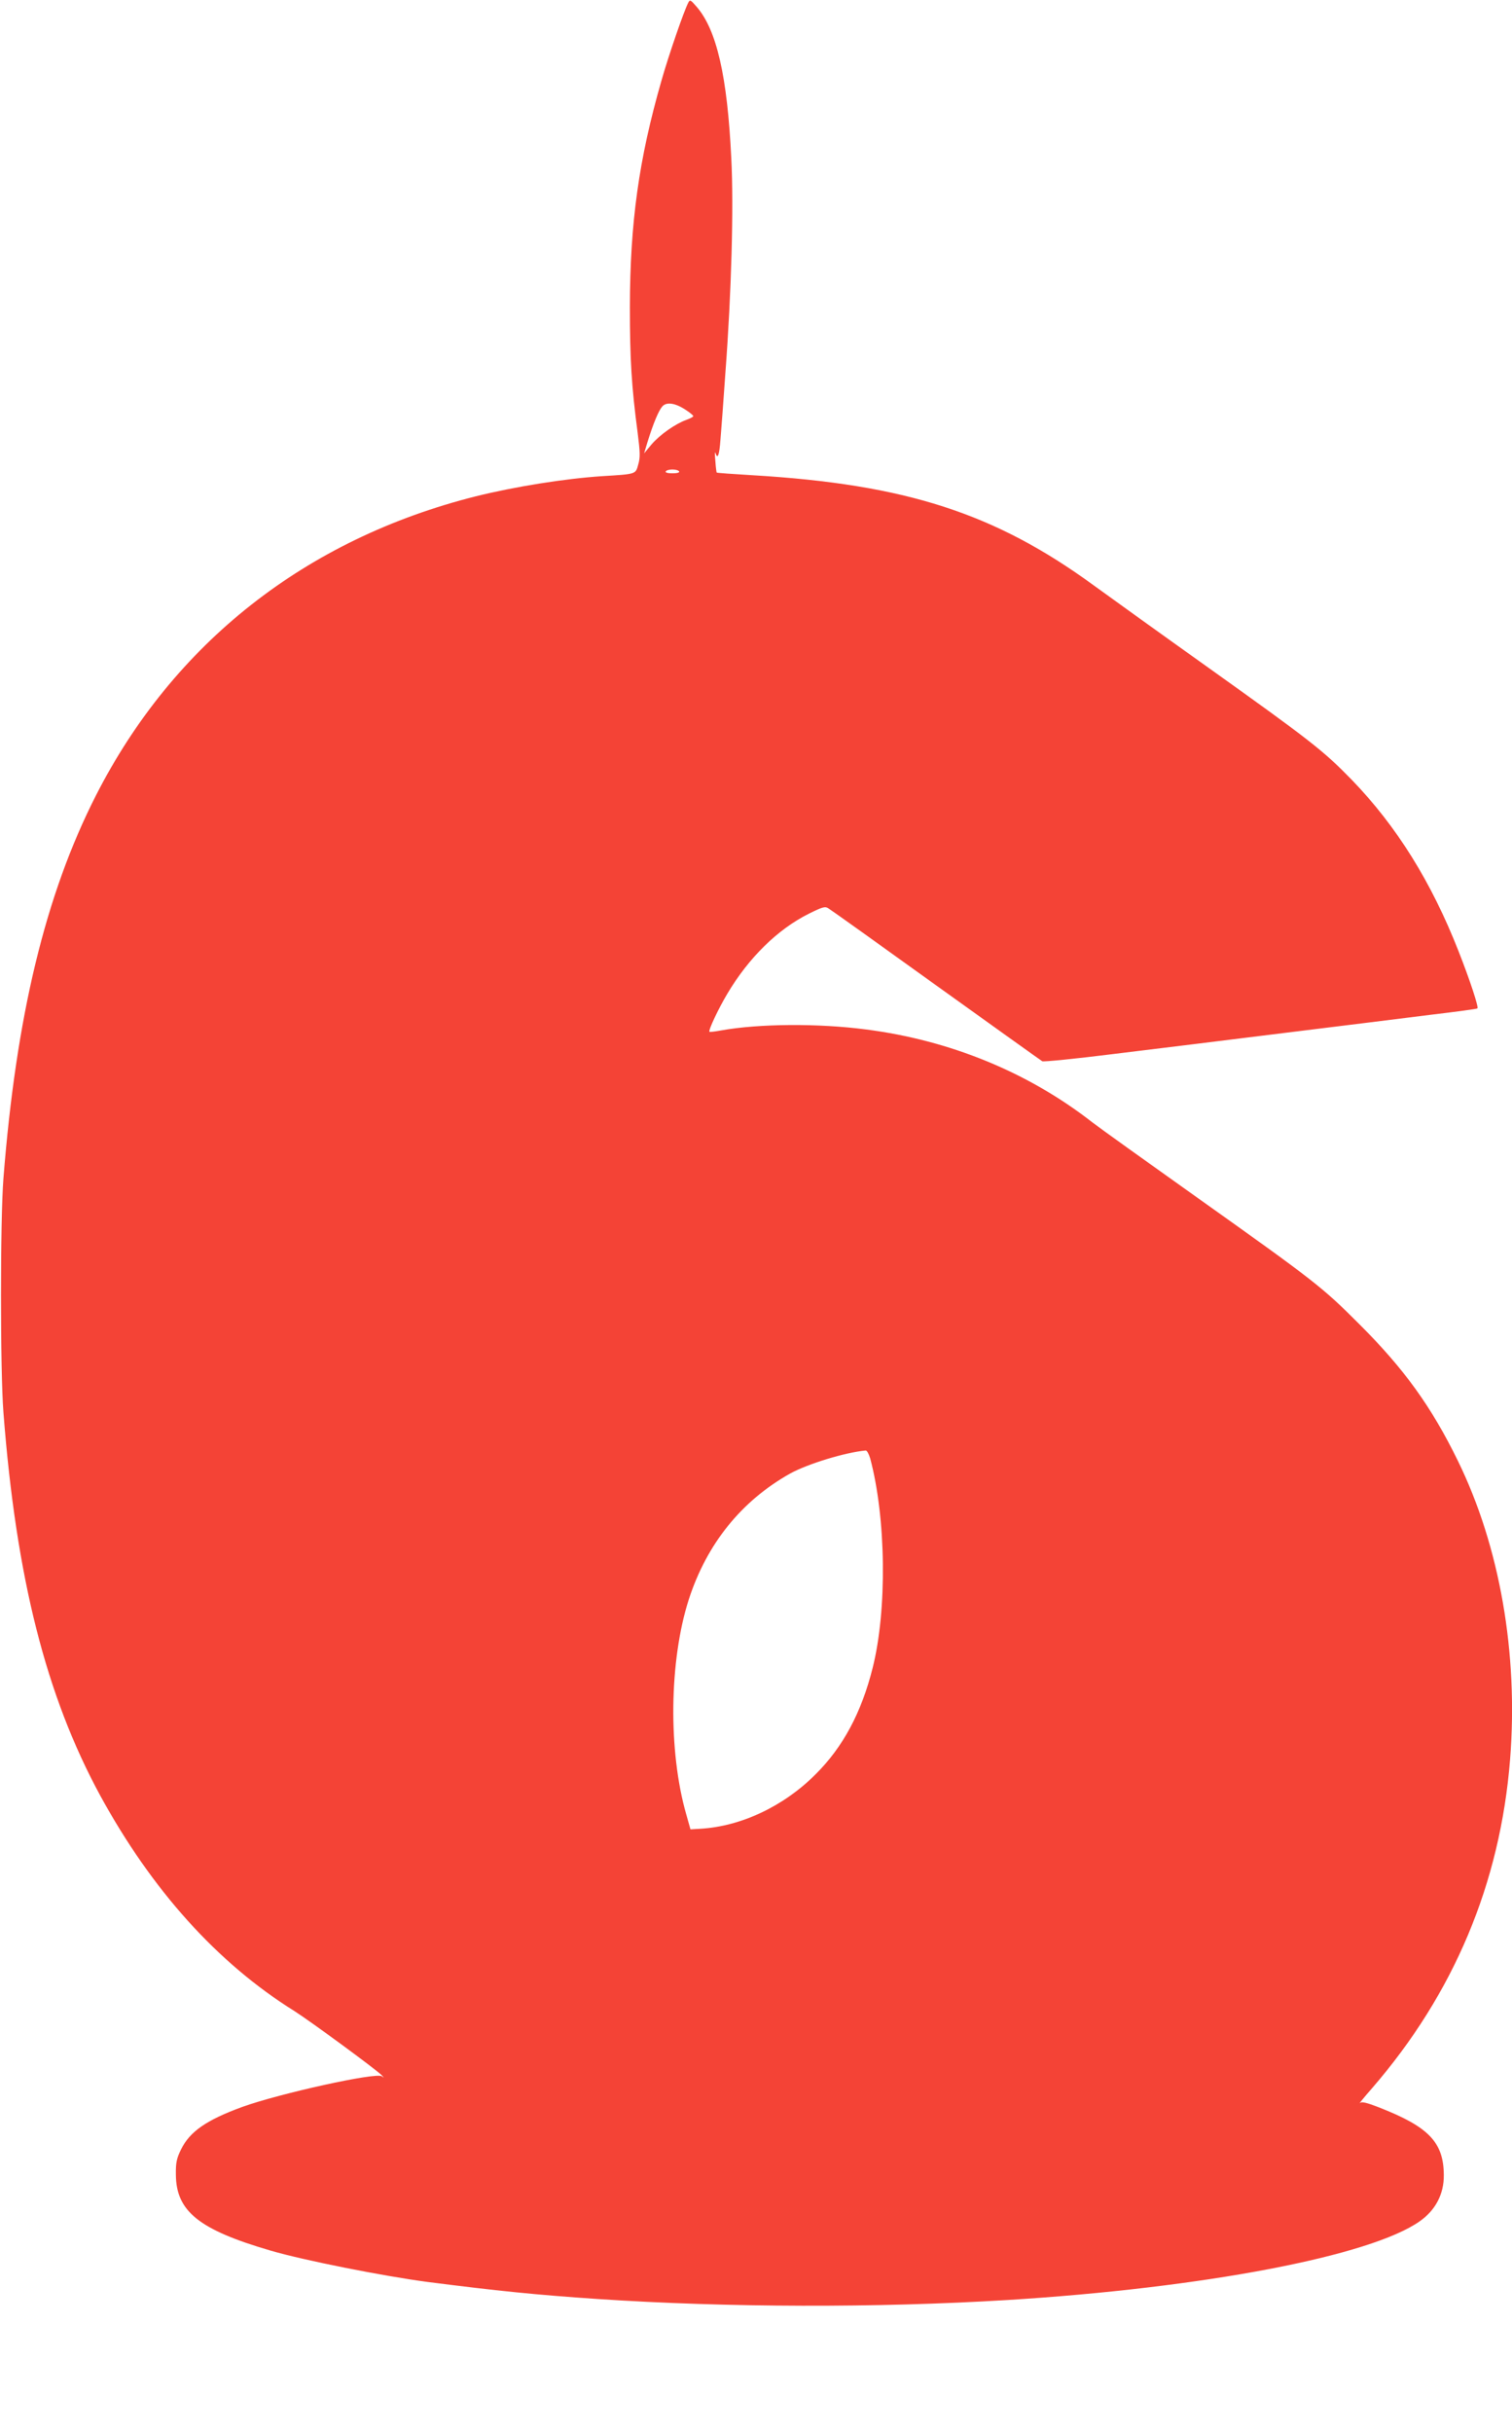
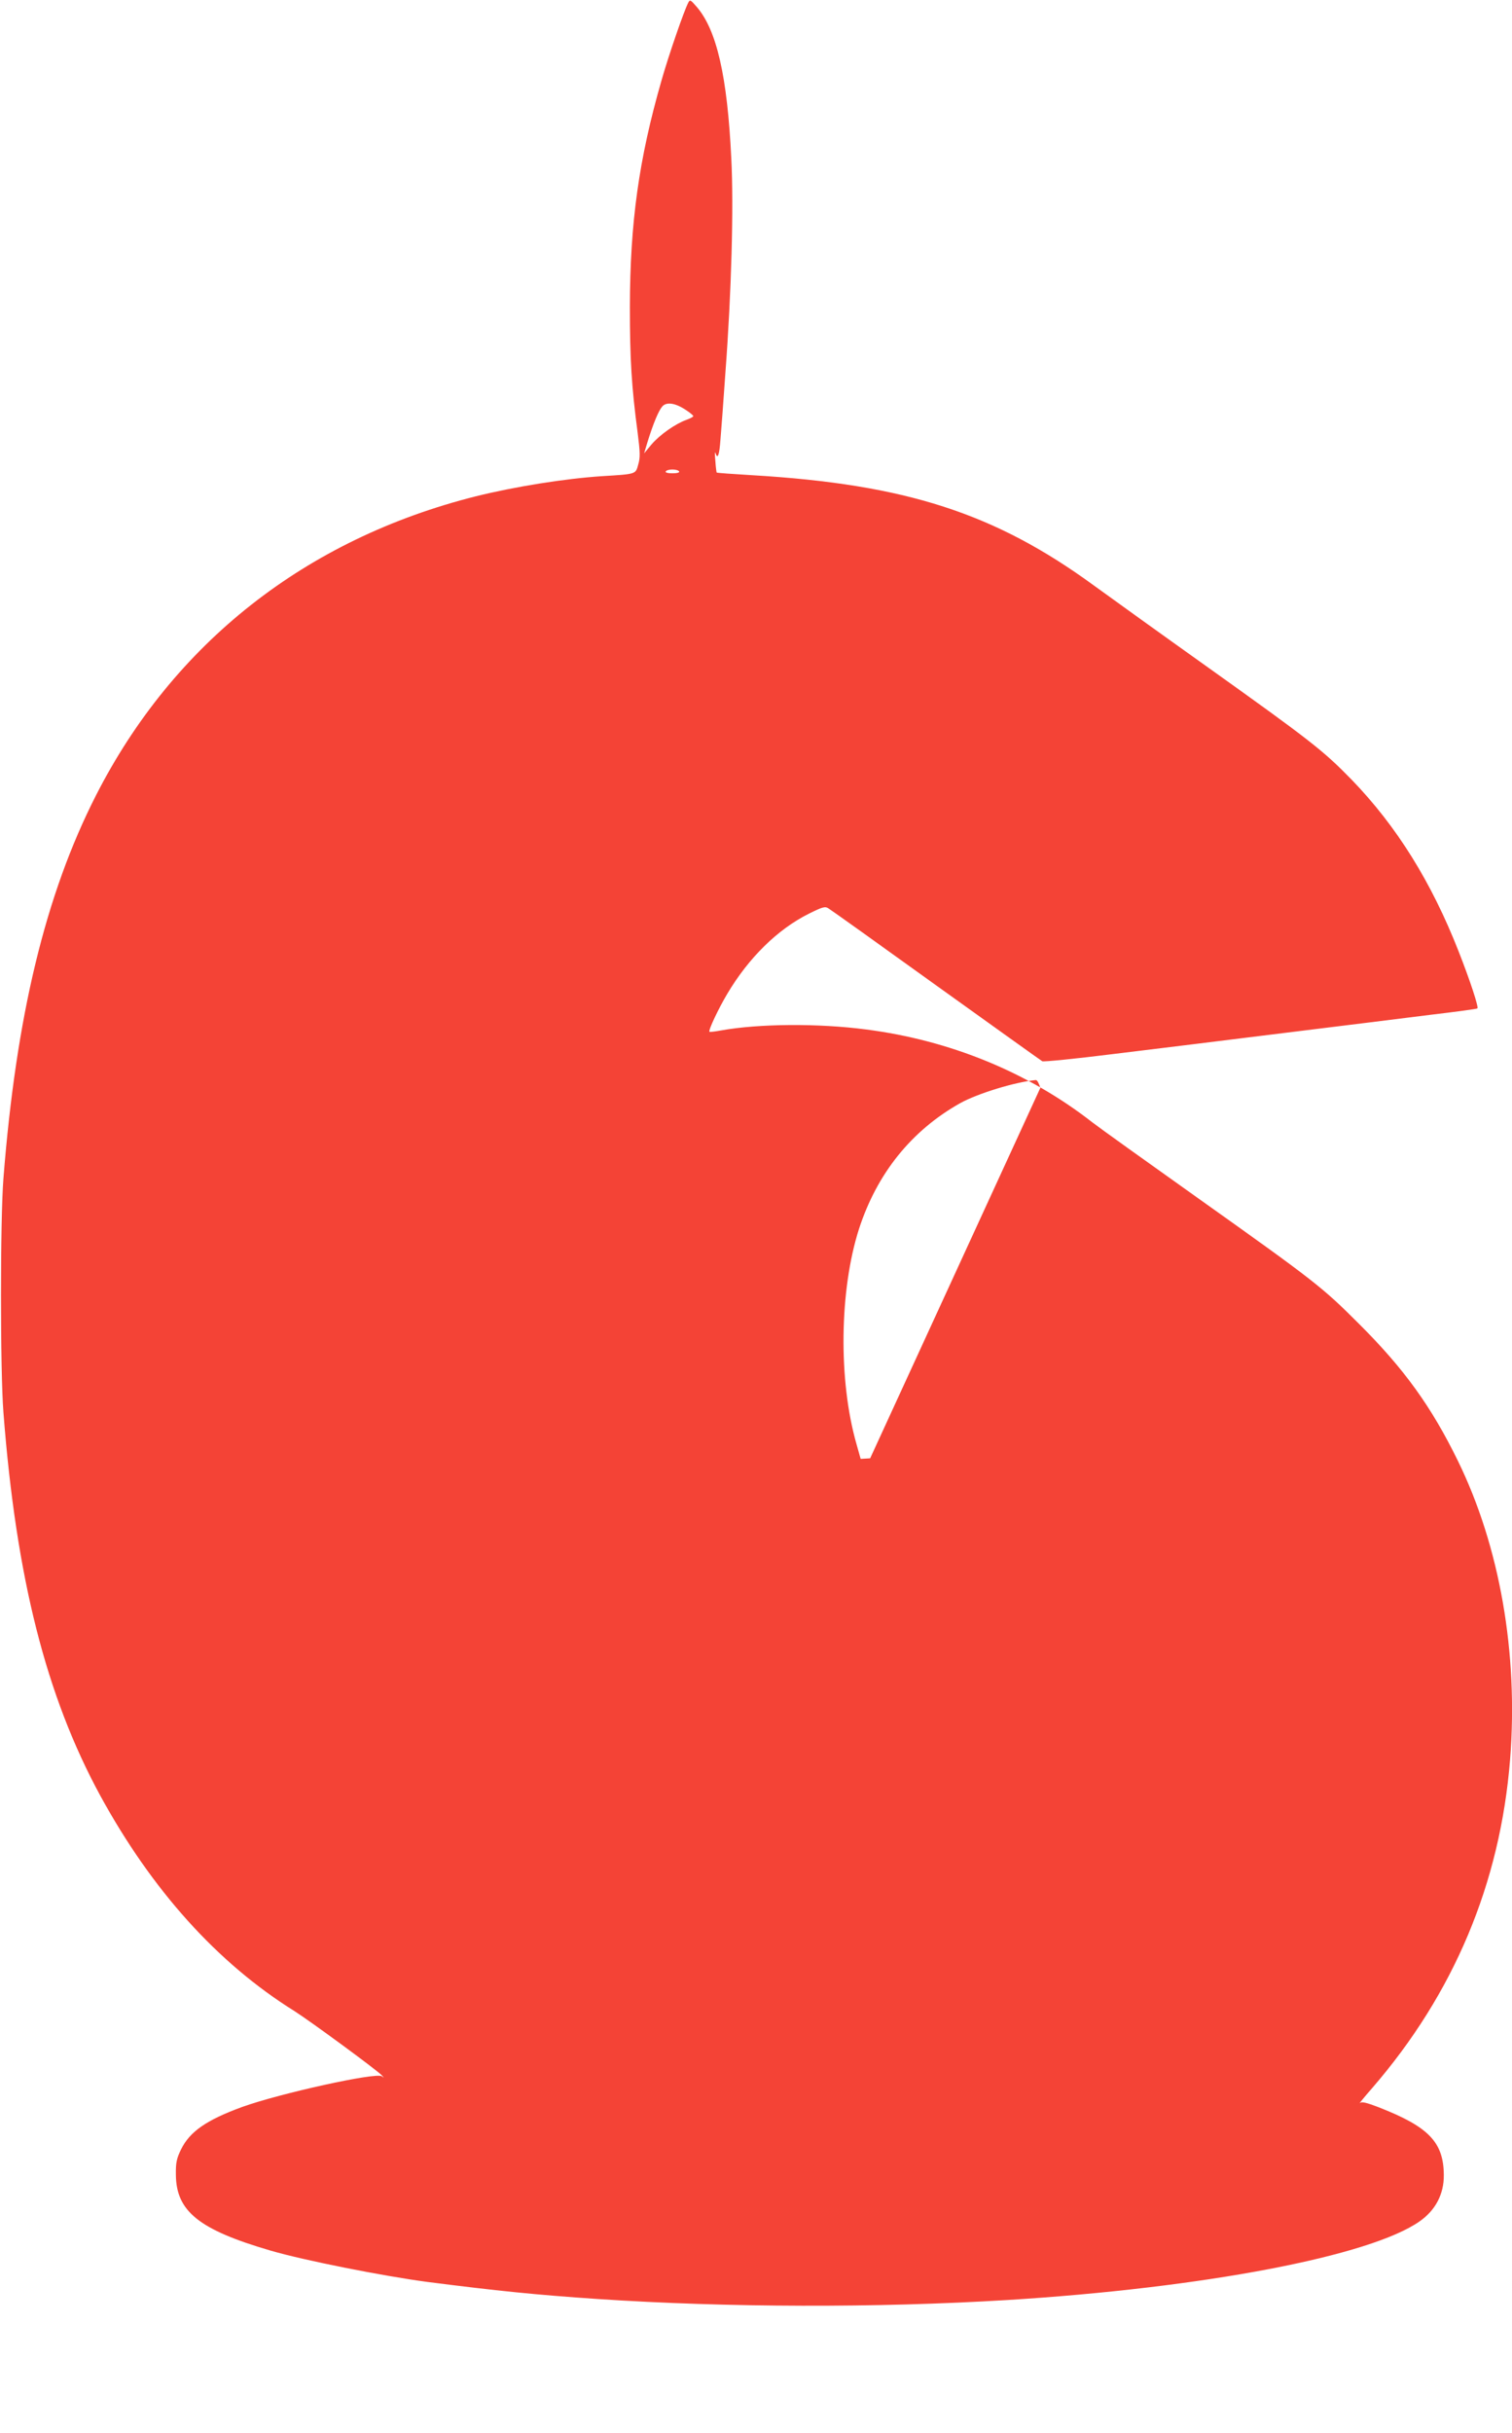
<svg xmlns="http://www.w3.org/2000/svg" version="1.0" width="796pt" height="1280pt" viewBox="0 0 796 1280" preserveAspectRatio="xMidYMid meet">
  <g transform="translate(0,1280) scale(0.1,-0.1)" fill="#f44336" stroke="none">
-     <path d="M3623 12785 c-22 -42 -103 -276 -141 -410 -119 -414 -165 -746 -166 -1190 0 -276 9 -421 41 -662 13 -102 14 -130 3 -167 -14 -51 -9 -50 -190 -61 -197 -13 -459 -55 -665 -106 -895 -225 -1592 -773 -2000 -1574 -266 -522 -420 -1161 -487 -2015 -17 -218 -17 -1011 0 -1230 67 -870 224 -1490 509 -2015 272 -498 617 -882 1023 -1135 82 -52 430 -307 460 -338 13 -14 13 -15 0 -5 -29 22 -536 -90 -734 -161 -189 -69 -277 -130 -323 -224 -23 -47 -28 -70 -27 -132 1 -193 121 -290 498 -400 178 -52 593 -134 826 -165 368 -47 573 -68 900 -90 677 -45 1470 -47 2155 -5 1032 64 1909 231 2169 414 83 58 128 143 127 243 -1 173 -79 254 -343 357 -65 25 -90 31 -99 22 -7 -6 22 30 65 79 430 497 674 1077 726 1729 44 557 -54 1120 -275 1571 -139 284 -282 483 -520 720 -194 194 -231 223 -850 663 -269 191 -519 370 -555 398 -336 262 -747 431 -1190 488 -250 33 -564 31 -764 -5 -32 -6 -59 -9 -61 -7 -7 7 47 121 94 200 113 190 265 339 429 421 75 37 86 40 105 27 12 -7 267 -189 567 -405 300 -215 550 -394 557 -398 6 -4 175 13 375 38 200 24 602 74 893 110 292 36 640 79 774 96 135 16 247 31 249 34 7 7 -38 145 -99 300 -143 364 -325 657 -563 903 -148 152 -217 206 -751 587 -253 180 -525 376 -605 434 -522 381 -990 533 -1800 581 -102 6 -186 12 -187 14 -1 1 -5 29 -7 62 -3 32 -3 51 0 42 12 -38 21 -14 27 70 4 48 16 206 26 352 32 425 44 871 31 1126 -21 435 -77 677 -183 799 -32 37 -35 38 -44 20z m-12 -2142 c22 -14 39 -29 39 -32 0 -4 -17 -13 -37 -20 -58 -21 -139 -78 -183 -129 l-39 -47 18 60 c31 100 59 166 78 187 22 25 69 18 124 -19z m-36 -323 c4 -6 -10 -10 -35 -10 -25 0 -39 4 -35 10 3 6 19 10 35 10 16 0 32 -4 35 -10z m1006 -5192 c84 -313 90 -798 13 -1103 -59 -235 -156 -416 -300 -559 -167 -168 -393 -275 -609 -287 l-50 -3 -22 78 c-96 335 -90 809 13 1131 95 293 277 519 534 663 93 51 289 111 397 121 7 1 17 -18 24 -41z" />
+     <path d="M3623 12785 c-22 -42 -103 -276 -141 -410 -119 -414 -165 -746 -166 -1190 0 -276 9 -421 41 -662 13 -102 14 -130 3 -167 -14 -51 -9 -50 -190 -61 -197 -13 -459 -55 -665 -106 -895 -225 -1592 -773 -2000 -1574 -266 -522 -420 -1161 -487 -2015 -17 -218 -17 -1011 0 -1230 67 -870 224 -1490 509 -2015 272 -498 617 -882 1023 -1135 82 -52 430 -307 460 -338 13 -14 13 -15 0 -5 -29 22 -536 -90 -734 -161 -189 -69 -277 -130 -323 -224 -23 -47 -28 -70 -27 -132 1 -193 121 -290 498 -400 178 -52 593 -134 826 -165 368 -47 573 -68 900 -90 677 -45 1470 -47 2155 -5 1032 64 1909 231 2169 414 83 58 128 143 127 243 -1 173 -79 254 -343 357 -65 25 -90 31 -99 22 -7 -6 22 30 65 79 430 497 674 1077 726 1729 44 557 -54 1120 -275 1571 -139 284 -282 483 -520 720 -194 194 -231 223 -850 663 -269 191 -519 370 -555 398 -336 262 -747 431 -1190 488 -250 33 -564 31 -764 -5 -32 -6 -59 -9 -61 -7 -7 7 47 121 94 200 113 190 265 339 429 421 75 37 86 40 105 27 12 -7 267 -189 567 -405 300 -215 550 -394 557 -398 6 -4 175 13 375 38 200 24 602 74 893 110 292 36 640 79 774 96 135 16 247 31 249 34 7 7 -38 145 -99 300 -143 364 -325 657 -563 903 -148 152 -217 206 -751 587 -253 180 -525 376 -605 434 -522 381 -990 533 -1800 581 -102 6 -186 12 -187 14 -1 1 -5 29 -7 62 -3 32 -3 51 0 42 12 -38 21 -14 27 70 4 48 16 206 26 352 32 425 44 871 31 1126 -21 435 -77 677 -183 799 -32 37 -35 38 -44 20z m-12 -2142 c22 -14 39 -29 39 -32 0 -4 -17 -13 -37 -20 -58 -21 -139 -78 -183 -129 l-39 -47 18 60 c31 100 59 166 78 187 22 25 69 18 124 -19z m-36 -323 c4 -6 -10 -10 -35 -10 -25 0 -39 4 -35 10 3 6 19 10 35 10 16 0 32 -4 35 -10z m1006 -5192 l-50 -3 -22 78 c-96 335 -90 809 13 1131 95 293 277 519 534 663 93 51 289 111 397 121 7 1 17 -18 24 -41z" />
  </g>
</svg>